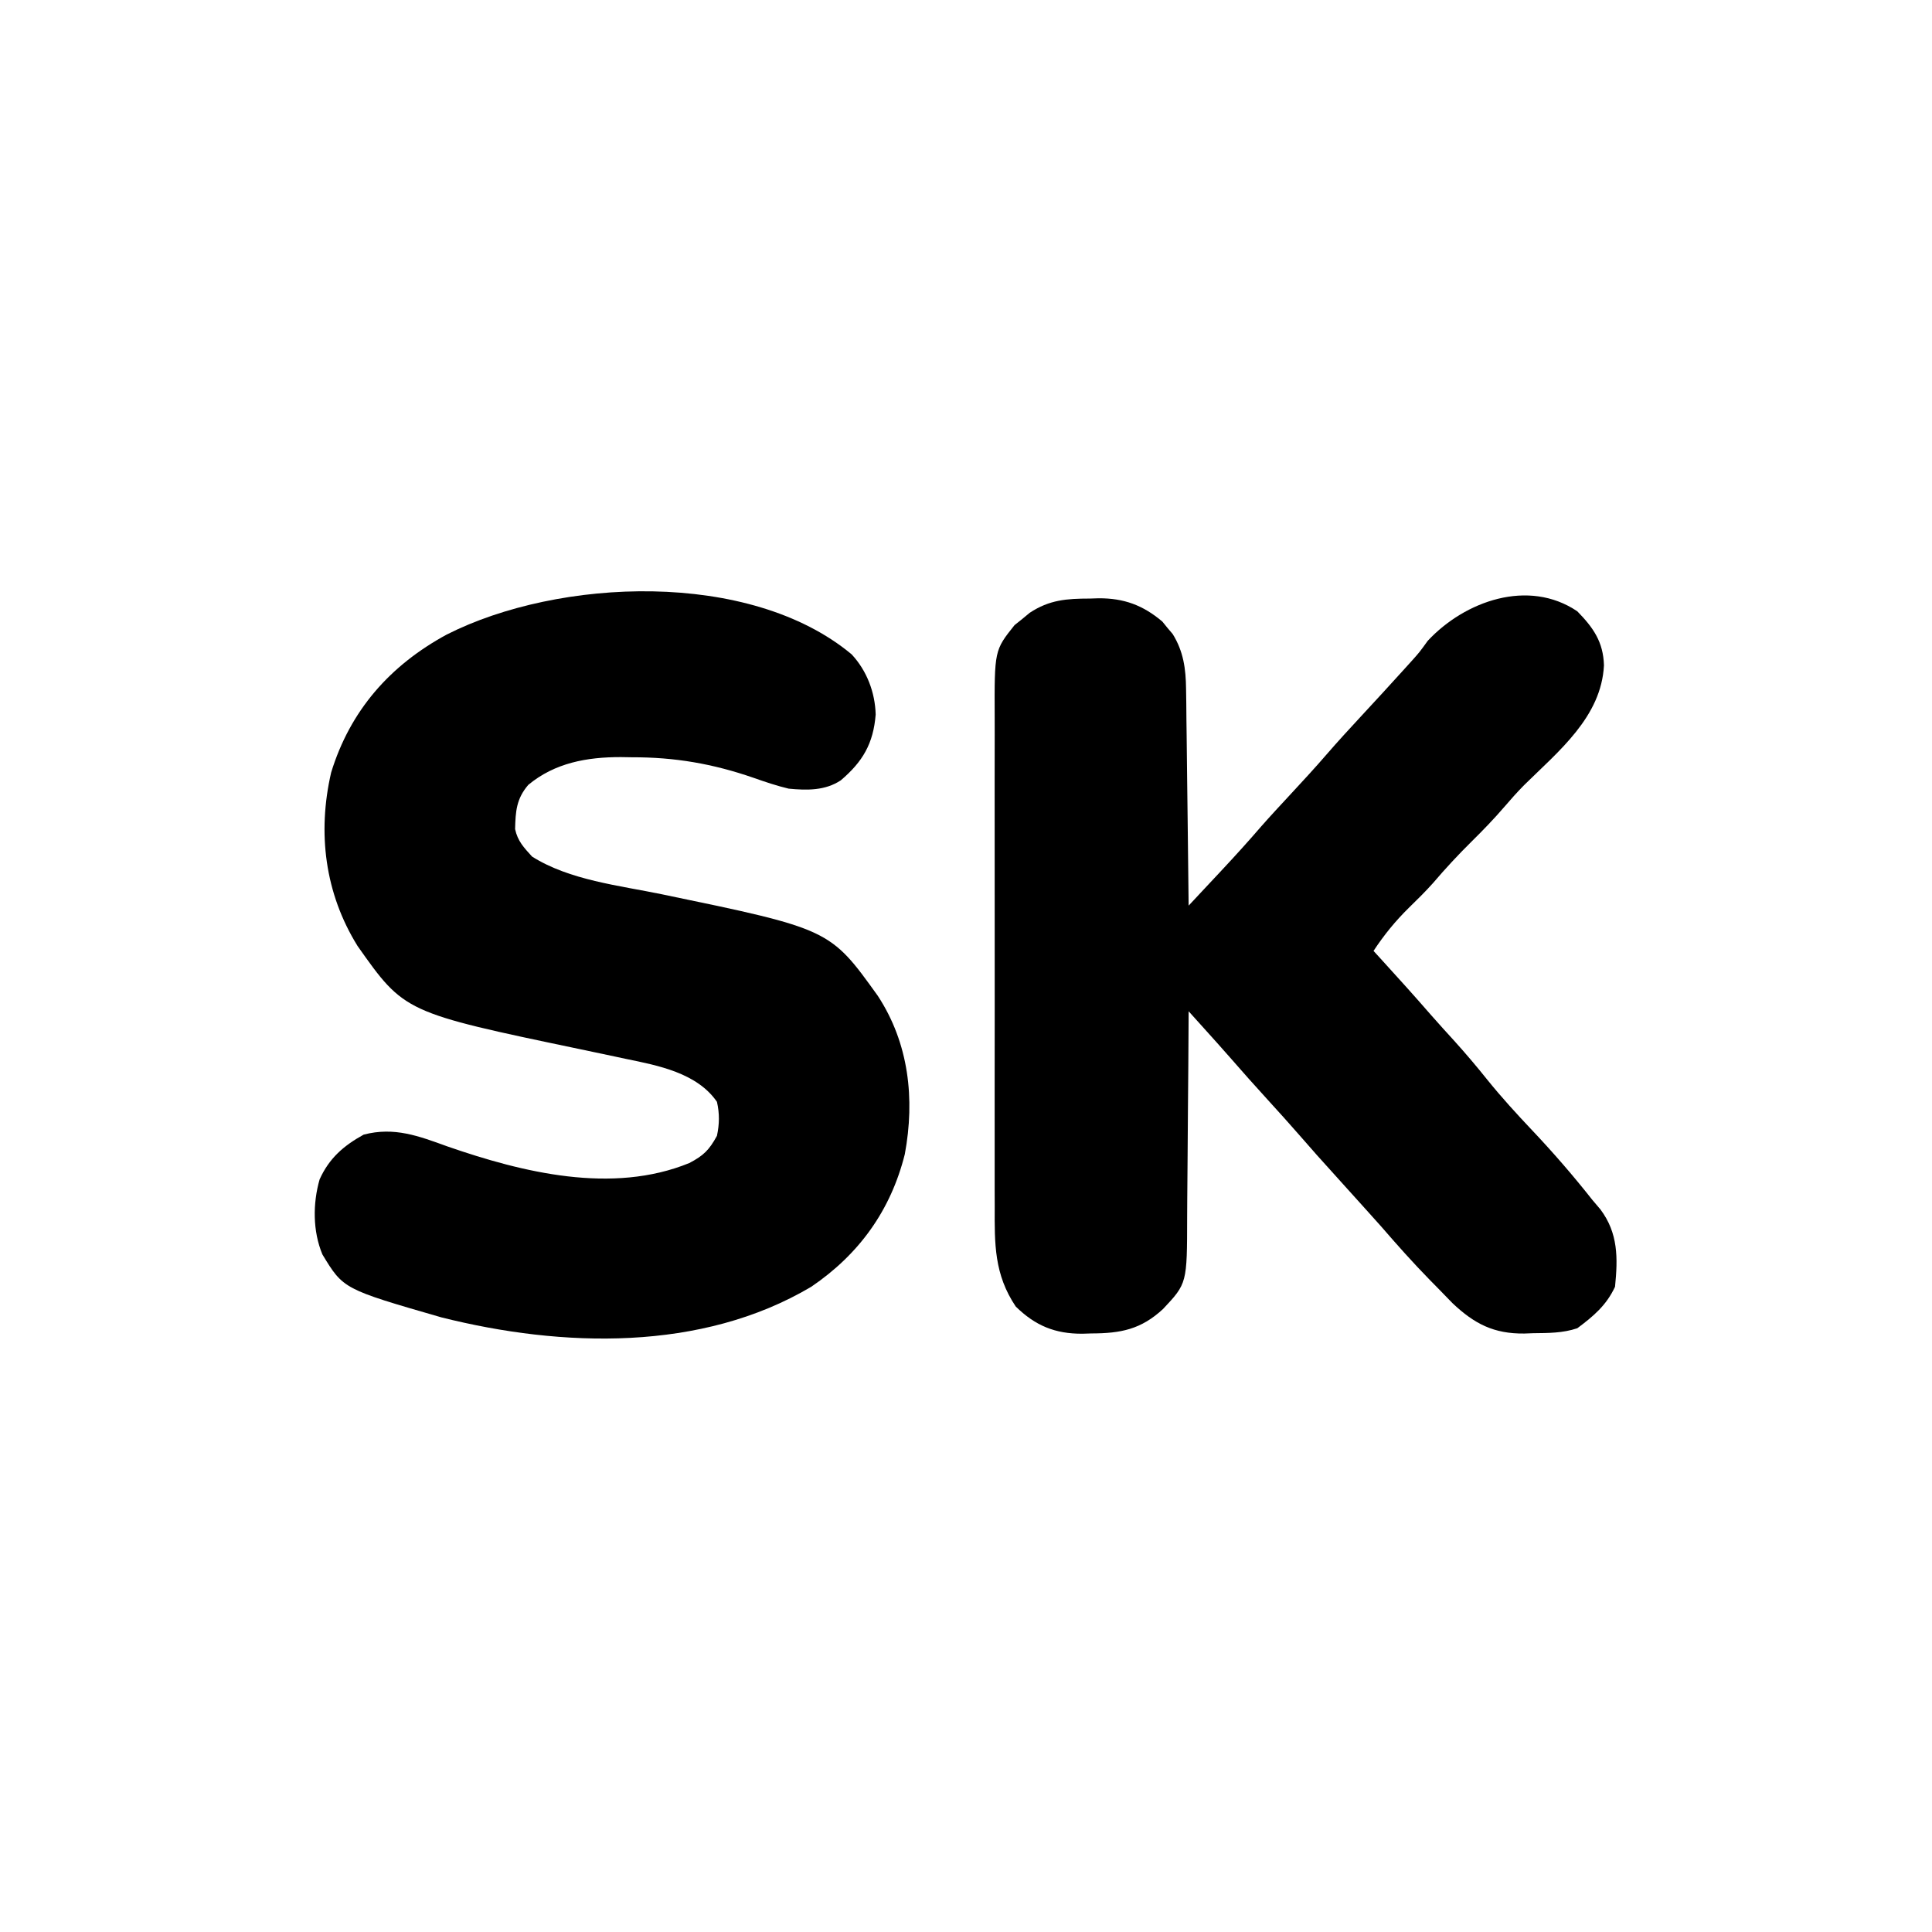
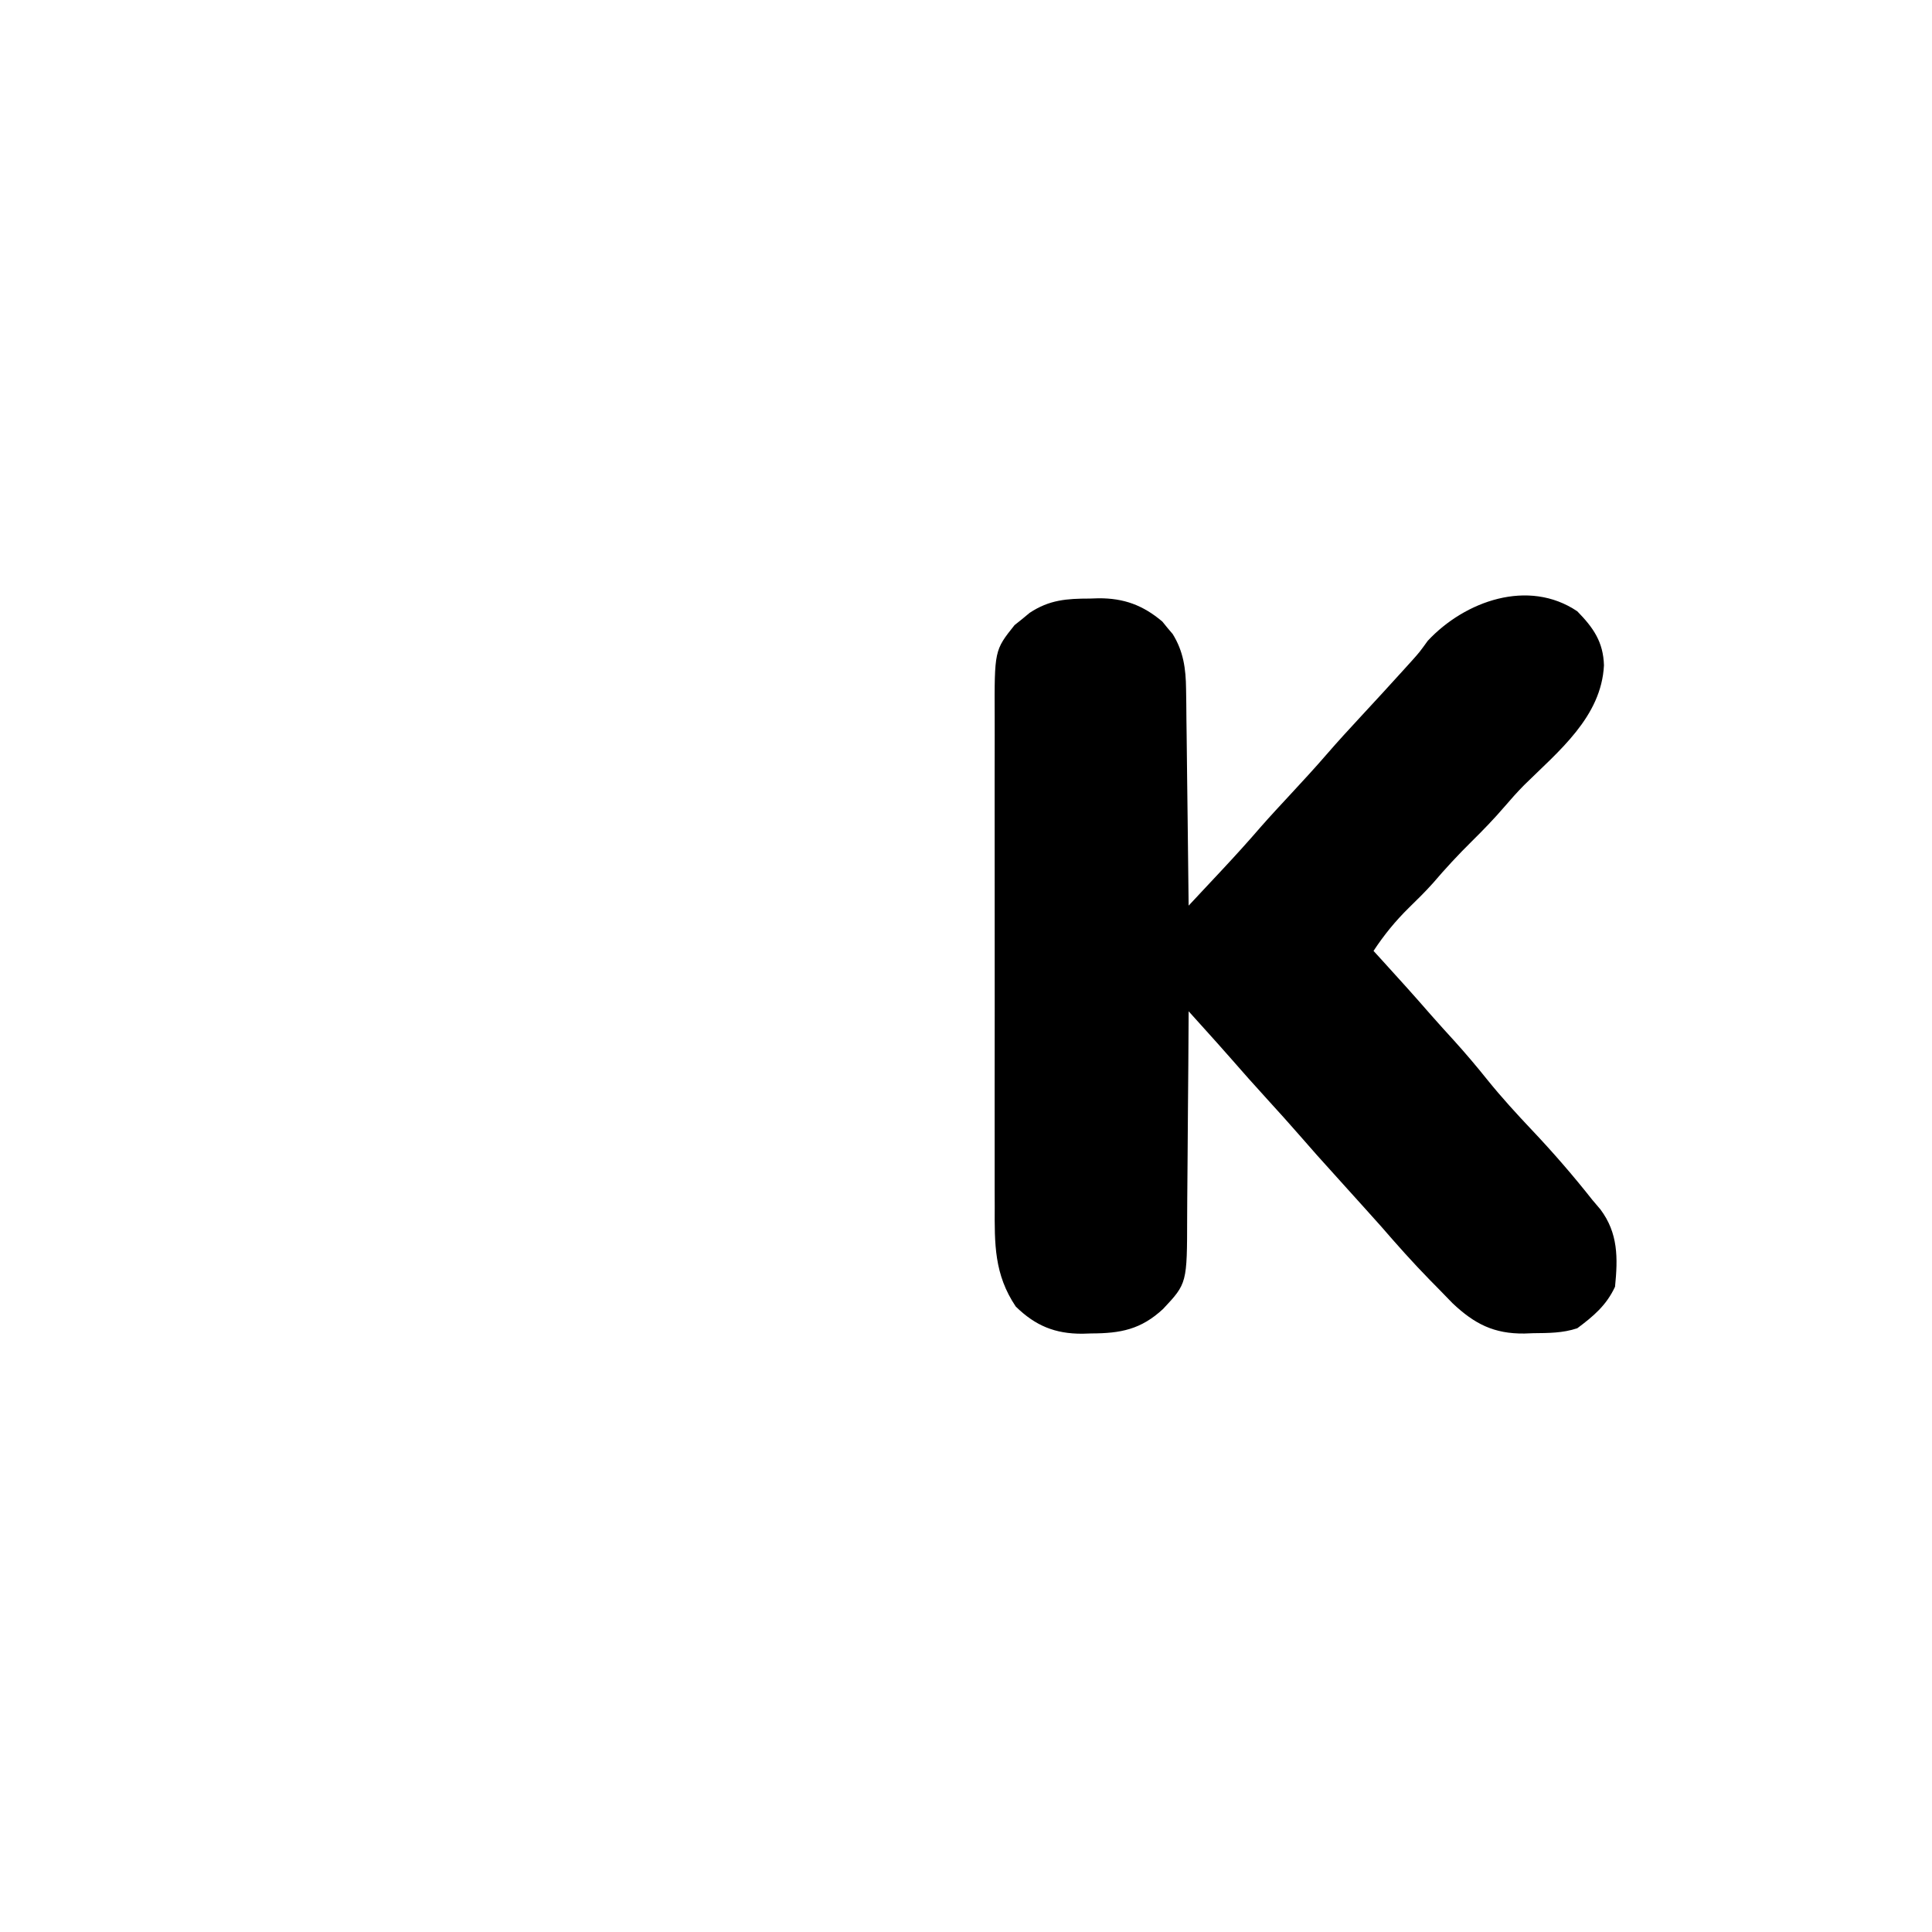
<svg xmlns="http://www.w3.org/2000/svg" version="1.1" width="512" height="512">
  <path d="M0 0 C4.261 4.358 6.889 8.117 7.066 14.32 C6.377 27.987 -4.927 37.04 -14.109 46.078 C-15.951 47.95 -17.668 49.881 -19.375 51.875 C-22.116 55.067 -25.007 58.043 -28 61 C-31.584 64.541 -34.948 68.169 -38.215 72 C-40.26 74.291 -42.427 76.419 -44.625 78.562 C-48.258 82.139 -51.196 85.749 -54 90 C-53.359 90.701 -52.719 91.403 -52.059 92.125 C-47.58 97.037 -43.127 101.964 -38.77 106.984 C-36.749 109.286 -34.687 111.548 -32.625 113.812 C-29.571 117.189 -26.656 120.632 -23.812 124.188 C-20.068 128.824 -16.092 133.173 -12 137.5 C-6.368 143.458 -1.08 149.56 4 156 C5.048 157.234 5.048 157.234 6.117 158.492 C10.844 164.788 10.769 171.376 10 179 C7.714 183.923 4.283 186.81 0 190 C-3.896 191.299 -7.625 191.263 -11.688 191.312 C-12.465 191.342 -13.243 191.371 -14.045 191.4 C-22.087 191.488 -27.232 188.865 -33.035 183.391 C-34.388 182.021 -35.73 180.64 -37.062 179.25 C-38.065 178.233 -38.065 178.233 -39.088 177.195 C-43.57 172.613 -47.808 167.848 -52 163 C-53.454 161.371 -54.912 159.745 -56.375 158.125 C-57.133 157.285 -57.891 156.444 -58.672 155.578 C-59.44 154.727 -60.208 153.877 -61 153 C-69.569 143.511 -69.569 143.511 -73.438 139.062 C-76.248 135.834 -79.116 132.663 -82 129.5 C-85.409 125.762 -88.776 121.996 -92.092 118.176 C-94.278 115.683 -96.494 113.217 -98.715 110.754 C-99.519 109.861 -100.323 108.969 -101.152 108.049 C-101.762 107.373 -102.372 106.697 -103 106 C-103.004 106.832 -103.007 107.664 -103.011 108.521 C-103.049 116.392 -103.106 124.262 -103.184 132.132 C-103.223 136.177 -103.256 140.223 -103.271 144.268 C-103.286 148.178 -103.321 152.088 -103.368 155.998 C-103.383 157.483 -103.391 158.969 -103.392 160.455 C-103.412 178.106 -103.412 178.106 -109.75 184.866 C-115.611 190.322 -121.021 191.362 -128.812 191.375 C-129.581 191.399 -130.35 191.424 -131.143 191.449 C-138.404 191.486 -143.618 189.329 -148.812 184.25 C-154.547 175.729 -154.432 167.64 -154.388 157.731 C-154.392 156.188 -154.398 154.644 -154.404 153.101 C-154.418 148.927 -154.413 144.754 -154.403 140.58 C-154.395 136.202 -154.402 131.823 -154.407 127.444 C-154.413 120.092 -154.405 112.739 -154.391 105.386 C-154.375 96.901 -154.38 88.415 -154.397 79.93 C-154.41 72.63 -154.412 65.329 -154.404 58.029 C-154.4 53.675 -154.399 49.322 -154.409 44.968 C-154.418 40.873 -154.411 36.778 -154.394 32.683 C-154.39 31.186 -154.391 29.688 -154.398 28.19 C-154.47 10.348 -154.47 10.348 -149.133 3.66 C-148.47 3.133 -147.808 2.606 -147.125 2.062 C-146.468 1.517 -145.81 0.972 -145.133 0.41 C-139.892 -3.055 -135.306 -3.365 -129.188 -3.375 C-128.034 -3.412 -128.034 -3.412 -126.857 -3.449 C-120.165 -3.483 -115.103 -1.623 -109.977 2.711 C-109.531 3.26 -109.085 3.809 -108.625 4.375 C-108.164 4.919 -107.702 5.463 -107.227 6.023 C-104.366 10.633 -103.744 15.217 -103.681 20.556 C-103.661 21.837 -103.641 23.118 -103.621 24.438 C-103.609 25.82 -103.597 27.203 -103.586 28.586 C-103.567 30.012 -103.548 31.439 -103.527 32.865 C-103.476 36.603 -103.436 40.342 -103.399 44.08 C-103.359 47.901 -103.308 51.722 -103.258 55.543 C-103.161 63.029 -103.077 70.514 -103 78 C-100.741 75.587 -98.484 73.172 -96.227 70.758 C-95.589 70.077 -94.952 69.396 -94.295 68.695 C-90.735 64.885 -87.237 61.039 -83.836 57.086 C-81.275 54.176 -78.636 51.342 -76 48.5 C-72.788 45.037 -69.589 41.574 -66.5 38 C-63.448 34.472 -60.295 31.046 -57.125 27.625 C-53.418 23.622 -49.72 19.611 -46.062 15.562 C-45.339 14.763 -44.616 13.964 -43.871 13.141 C-41.847 10.881 -41.847 10.881 -39.625 7.812 C-29.8 -2.715 -12.967 -8.745 0 0 Z " fill="#000000" transform="translate(418,162)" />
-   <path d="M0 0 C4.039 4.326 6.228 10.095 6.383 15.969 C5.76 23.676 2.96 28.439 -2.863 33.402 C-7.028 36.152 -11.824 36.069 -16.68 35.602 C-19.858 34.846 -22.911 33.808 -25.992 32.727 C-36.736 29.006 -46.858 27.251 -58.242 27.289 C-59.206 27.273 -60.169 27.257 -61.162 27.24 C-70.116 27.234 -78.617 28.745 -85.68 34.602 C-88.852 38.303 -89.052 41.634 -89.176 46.32 C-88.476 49.537 -86.874 51.174 -84.68 53.602 C-74.733 59.883 -61.55 61.262 -50.242 63.602 C-5.748 72.825 -5.748 72.825 6.938 90.492 C15.182 103.068 16.829 117.819 14.102 132.48 C10.375 147.369 1.987 159 -10.68 167.602 C-39.788 184.875 -76.74 183.744 -108.68 175.727 C-134.691 168.213 -134.691 168.213 -140.242 159.039 C-142.812 152.869 -142.804 145.542 -140.984 139.164 C-138.461 133.567 -134.657 130.247 -129.305 127.289 C-121.204 125.168 -114.717 127.659 -107.117 130.414 C-87.156 137.336 -63.439 143.173 -43.004 134.82 C-39.234 132.843 -37.751 131.387 -35.68 127.602 C-35.014 124.436 -34.972 121.762 -35.68 118.602 C-40.964 110.931 -51.288 108.959 -59.91 107.199 C-61.339 106.893 -61.339 106.893 -62.798 106.58 C-65.819 105.932 -68.843 105.296 -71.867 104.664 C-118.487 94.914 -118.487 94.914 -130.93 77.289 C-139.581 63.348 -141.612 47.304 -137.926 31.336 C-132.876 14.857 -122.286 2.89 -107.27 -5.246 C-77.648 -20.252 -27.006 -22.484 0 0 Z " fill="#000000" transform="translate(225.68,173.398)" />
</svg>